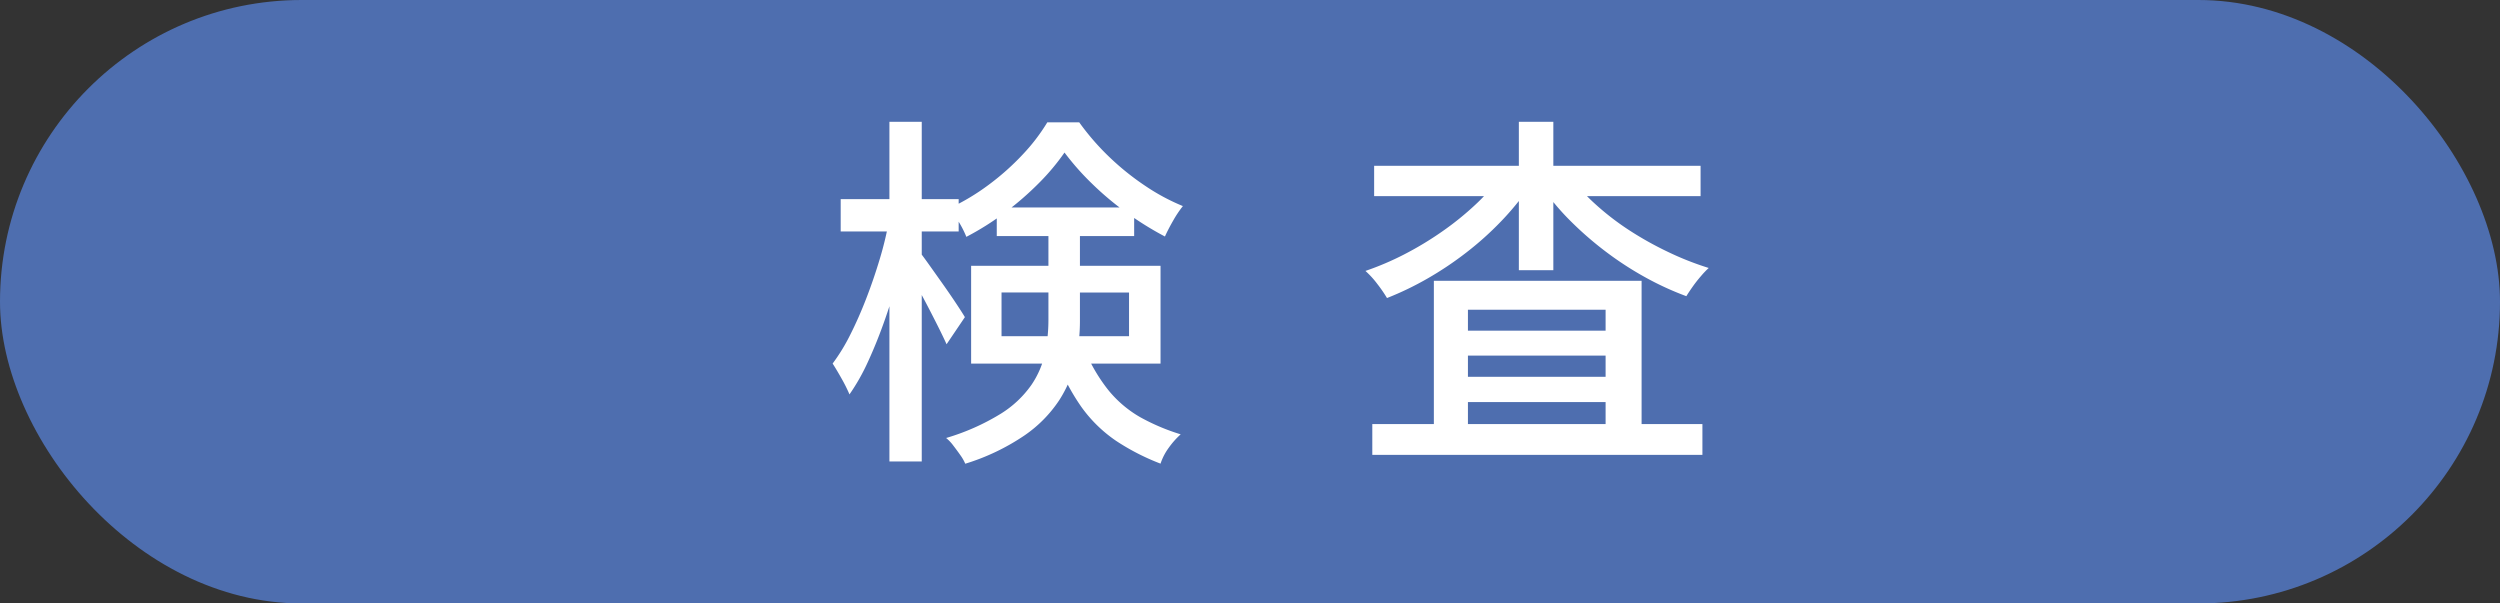
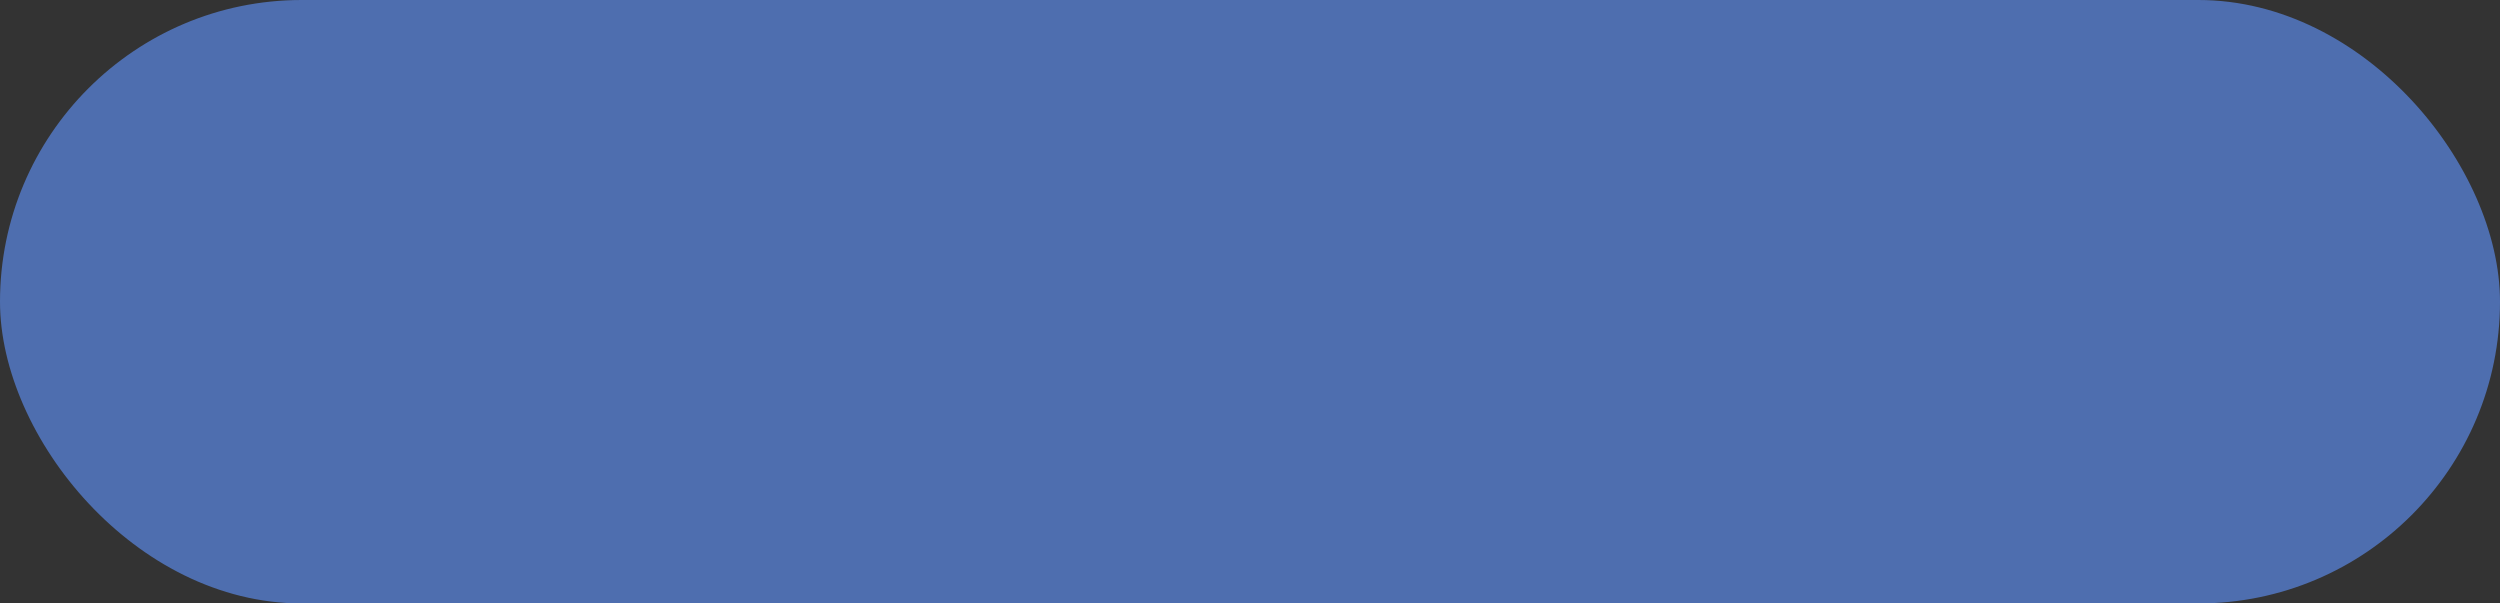
<svg xmlns="http://www.w3.org/2000/svg" width="116" height="28" viewBox="0 0 116 28">
  <rect x="0" y="0" width="116" height="28" fill="#333333" stroke="none" />
  <rect width="116" height="28" rx="14" fill="#4e6eaf" />
-   <path d="M-19.992-10.761h5.474v1.5h-5.474Zm2.261-3.587h1.5V1.411h-1.5Zm-.017,4.573.952.323q-.187,1.02-.476,2.108t-.654,2.134q-.365,1.046-.782,1.955A9.568,9.568,0,0,1-19.584-1.7a7.289,7.289,0,0,0-.365-.731q-.229-.408-.417-.7a8.74,8.74,0,0,0,.816-1.334q.391-.773.74-1.675t.629-1.836A15.9,15.9,0,0,0-17.748-9.775ZM-16.32-8.3q.136.17.433.587t.646.91q.348.493.629.918t.383.6l-.85,1.258q-.153-.34-.4-.833t-.527-1.028q-.28-.536-.544-.995t-.434-.731Zm3.57-2.074h6.375v1.326H-12.75Zm3.145-2.55A10.333,10.333,0,0,1-10.8-11.5a13.855,13.855,0,0,1-1.581,1.369A13.012,13.012,0,0,1-14.161-9.01,4.63,4.63,0,0,0-14.51-9.7a5.843,5.843,0,0,0-.434-.637,10.3,10.3,0,0,0,1.819-1.088,11.708,11.708,0,0,0,1.573-1.4,8.768,8.768,0,0,0,1.148-1.5h1.479a11.573,11.573,0,0,0,1.377,1.59A12.155,12.155,0,0,0-5.882-11.39a9.639,9.639,0,0,0,1.768.952,5.094,5.094,0,0,0-.45.672q-.23.4-.383.74A14.709,14.709,0,0,1-6.681-10.1a13.724,13.724,0,0,1-1.64-1.369A12.113,12.113,0,0,1-9.605-12.92Zm-2.924,6.494V-4.4h5.916V-6.426ZM-13.94-7.667h8.789v4.539H-13.94Zm3.587-1.887h1.462v4.437a8.749,8.749,0,0,1-.2,1.87,5.629,5.629,0,0,1-.757,1.811A5.983,5.983,0,0,1-11.458.2a10.228,10.228,0,0,1-2.754,1.317,2.047,2.047,0,0,0-.229-.4q-.162-.23-.332-.451A1.89,1.89,0,0,0-15.1.323,10.485,10.485,0,0,0-12.555-.808a4.856,4.856,0,0,0,1.42-1.343,4.194,4.194,0,0,0,.629-1.479,7.657,7.657,0,0,0,.153-1.521Zm1.615,5.61A7.79,7.79,0,0,0-7.574-1.9,5.287,5.287,0,0,0-6.086-.638a9.714,9.714,0,0,0,1.87.791,3.736,3.736,0,0,0-.552.621,2.634,2.634,0,0,0-.383.739A10.621,10.621,0,0,1-7.208.459a6.41,6.41,0,0,1-1.632-1.6A10,10,0,0,1-10.1-3.655ZM4.675-.323H19.992V1.105H4.675ZM8.3-4.658h8.041V-3.5H8.3Zm0,2.142h8.041v1.173H8.3ZM7.531-6.97H17.17V.442H15.5V-5.627H9.112V.51H7.531ZM4.76-12.308H19.907V-10.9H4.76Zm6.715-2.04h1.6v6.885h-1.6Zm-.833,2.482,1.326.527a12.851,12.851,0,0,1-1.309,1.6A14.614,14.614,0,0,1,9.044-8.288a15.612,15.612,0,0,1-1.8,1.207,14.369,14.369,0,0,1-1.887.91A6.532,6.532,0,0,0,4.9-6.834a4.139,4.139,0,0,0-.544-.595A13.364,13.364,0,0,0,6.163-8.2,15.259,15.259,0,0,0,7.914-9.257a13.654,13.654,0,0,0,1.547-1.249A8.313,8.313,0,0,0,10.642-11.866Zm3.2.034a8.641,8.641,0,0,0,1.207,1.326,12.387,12.387,0,0,0,1.564,1.2,15.7,15.7,0,0,0,1.793,1,13.862,13.862,0,0,0,1.879.74,4.052,4.052,0,0,0-.365.383q-.2.23-.374.476t-.3.45a13.859,13.859,0,0,1-1.921-.884A15.291,15.291,0,0,1,15.5-8.33a15.755,15.755,0,0,1-1.632-1.42,11.208,11.208,0,0,1-1.318-1.573Z" transform="translate(59 20)" fill="#fff" />
  <path d="M-18.231-14.848h2.5v3.587h1.471a10.092,10.092,0,0,0,.842-.564,11.263,11.263,0,0,0,1.506-1.343,8.312,8.312,0,0,0,1.083-1.418l.145-.246h2.022l.15.209A11.127,11.127,0,0,0-7.2-13.1a11.71,11.71,0,0,0,1.6,1.3,9.184,9.184,0,0,0,1.676.9l.628.253-.427.525a4.625,4.625,0,0,0-.405.605c-.144.251-.265.485-.36.7l-.217.483-.469-.244q-.345-.179-.7-.39v.429H-8.391v.377h3.74v5.539H-7.5q.15.223.308.414A4.814,4.814,0,0,0-5.841-1.074a9.259,9.259,0,0,0,1.774.749l.849.264-.666.588a3.255,3.255,0,0,0-.478.538,2.149,2.149,0,0,0-.312.6l-.161.507-.5-.192A11.171,11.171,0,0,1-7.485.875,6.937,6.937,0,0,1-9.245-.846q-.1-.142-.2-.295A6.535,6.535,0,0,1-11.166.6a10.766,10.766,0,0,1-2.889,1.386l-.446.147-.175-.436a1.545,1.545,0,0,0-.174-.3c-.1-.147-.21-.292-.319-.433A1.391,1.391,0,0,0-15.4.718l-.332-.258V1.911h-2.5V-3.1l-.023.05a10.11,10.11,0,0,1-.923,1.637l-.52.732-.348-.827a6.832,6.832,0,0,0-.34-.68c-.147-.262-.282-.487-.4-.671l-.19-.294.212-.279A8.285,8.285,0,0,0-20-4.688c.252-.5.494-1.047.719-1.629s.434-1.191.616-1.8c.065-.218.126-.435.181-.648h-2.012v-2.5h2.261Zm1.5,1h-.5v2.587h.5Zm7.556.017h-.947a9.677,9.677,0,0,1-1.061,1.346,12.265,12.265,0,0,1-1.639,1.462q-.1.078-.21.153h.8a13.083,13.083,0,0,0,1.089-.982,9.884,9.884,0,0,0,1.133-1.35l.4-.581.418.566a11.671,11.671,0,0,0,1.231,1.393,13.143,13.143,0,0,0,1.092.954H-6l-.159-.105A12.713,12.713,0,0,1-7.9-12.382,12.262,12.262,0,0,1-9.179-13.831Zm.758,2.961q-.127-.118-.251-.239c-.338-.331-.647-.662-.921-.989a11.977,11.977,0,0,1-.847.948q-.139.141-.284.279Zm3.549.642a10.448,10.448,0,0,1-1-.56v.636q.358.234.711.437.078-.146.166-.3Q-4.935-10.126-4.871-10.228Zm-8.379.1v-.594q-.376.254-.768.474v.4q.043.074.082.146Q-13.589-9.9-13.25-10.128Zm-4.981-.133h-1.261v.5h1.234l.017-.1.009-.053Zm1.5,0h-.5v.133l.5.168Zm1.212,0h-.212v.5h.591q-.1-.145-.189-.259Zm3.631.391h0l-.184.139-.173.127v.06h1.4V-9.87Zm4.673,0H-8.391v.326h1.516v-.079l-.1-.068c-.083-.059-.165-.119-.247-.179Zm-3.634,1.326h-2.4v-.4q-.338.2-.681.38l-.494.256-.177-.455h-1.133v.412c.073.1.158.216.255.353q.3.417.647.911c.138.2.269.384.392.565V-8.167h3.587Zm1.462,0h-.462v.377h.462Zm-1.462,1.377H-13.44v3.539h2.422q.012-.05.022-.1.018-.087.033-.174h-2.066V-6.926h2.176Zm1.462,0h-.462v.241h.462Zm3.74,0h-2.74v.241h2.278V-3.9H-8.179q.061.141.124.275h2.4ZM-14.826-5.3q-.085-.132-.2-.31c-.183-.278-.392-.582-.62-.9l-.086-.122v.186c.057.106.115.215.172.325.188.358.366.707.531,1.037l.027.053Zm-1.909-.9c-.076-.139-.152-.274-.225-.4-.086.3-.176.594-.271.886V.911h.5Zm-1.5.324v-.386q-.056.15-.113.3c-.237.613-.493,1.192-.76,1.72a9.929,9.929,0,0,1-.661,1.129q.108.18.227.39.191-.346.374-.745c.27-.589.527-1.233.765-1.912C-18.342-5.538-18.285-5.7-18.231-5.869Zm7.378-.057h-1.176V-4.9h1.172q0-.124,0-.248Zm1.462,0h-.462v.775q0,.124,0,.248h.463q0-.107,0-.214Zm2.278,0H-8.391v.809q0,.107,0,.214h1.281Zm-8.054,2.92-.368-.818c-.056-.125-.123-.268-.2-.427V0l.487-.155a10.052,10.052,0,0,0,2.419-1.072,4.389,4.389,0,0,0,1.277-1.2q.066-.1.126-.2H-14.44V-4.082Zm4.877.378H-10.3a5.162,5.162,0,0,1-.413.753A5.369,5.369,0,0,1-12.28-.39a9.709,9.709,0,0,1-1.949.944c.067.09.132.181.2.272l.054.078A9.2,9.2,0,0,0-11.75-.211,5.518,5.518,0,0,0-10.274-1.7c.094-.149.18-.3.258-.452q-.111-.228-.216-.473Zm1.56,0h-.014q-.071.225-.162.447a7.137,7.137,0,0,0,.47.749A5.942,5.942,0,0,0-6.931.043,9.837,9.837,0,0,0-5.415.864a3.472,3.472,0,0,1,.24-.383L-5.1.376A9.618,9.618,0,0,1-6.331-.2,5.809,5.809,0,0,1-7.959-1.577a6.928,6.928,0,0,1-.708-1.051Zm19.7-12.22h2.6v2.04h6.834V-10.4H15.948c.3.234.608.459.934.67a15.268,15.268,0,0,0,1.736.971,13.425,13.425,0,0,0,1.811.713l.842.26-.655.589a3.577,3.577,0,0,0-.319.335c-.121.142-.239.292-.35.445s-.2.288-.271.409l-.211.362-.393-.145a14.1,14.1,0,0,1-1.4-.606v5.57h2.822V1.6H4.175V-.823H7.031V-6.394a14.677,14.677,0,0,1-1.493.688l-.4.156-.216-.368A6.073,6.073,0,0,0,4.5-6.528a3.671,3.671,0,0,0-.476-.523l-.659-.571.825-.28a12.926,12.926,0,0,0,1.743-.745,14.829,14.829,0,0,0,1.694-1.02c.334-.233.654-.477.956-.73H4.26v-2.411h6.715Zm1.6,1h-.6v1.04h.6ZM9.98-11.808H5.26v.411H9.635Q9.819-11.6,9.98-11.808Zm9.427,0H14.488q.169.207.361.411h4.558ZM10.069-10.4h0c-.085.086-.173.171-.262.255a14.219,14.219,0,0,1-1.6,1.3A15.833,15.833,0,0,1,6.391-7.758c-.387.2-.776.378-1.164.536l.065.082q.141.182.257.349a14.174,14.174,0,0,0,1.445-.723A15.182,15.182,0,0,0,8.738-8.683a14.183,14.183,0,0,0,1.56-1.4q.147-.154.288-.31Zm2.5,0h-.6v2.434h.6Zm1.854,0h-.494q.139.148.284.294A15.327,15.327,0,0,0,15.8-8.729a14.859,14.859,0,0,0,1.768,1.151,13.65,13.65,0,0,0,1.479.708L19.137-7c.083-.115.17-.229.259-.339-.4-.15-.807-.322-1.209-.514a16.272,16.272,0,0,1-1.851-1.035,12.947,12.947,0,0,1-1.627-1.247c-.1-.086-.189-.174-.279-.262ZM10.975-7.47V-9.348A15.2,15.2,0,0,1,9.35-7.892q-.281.217-.57.422Zm4.861,0q-.327-.223-.642-.461a16.357,16.357,0,0,1-1.621-1.4V-7.47Zm.834,1H8.031v1.312h.581v-.969H16v.969h.666ZM15-4.158H9.612V-4H15Zm0,2.142H9.612v.173H15ZM8.612-.843H8.031v.02h.581ZM15-.843H9.612v.02H15Zm1.666,0H16v.02h.666ZM7.031.177H5.175V.6H7.031ZM15,.177H9.612V.6H15Zm4.488,0H17.67V.6h1.822Z" transform="translate(59 20)" fill="rgba(0,0,0,0)" />
</svg>